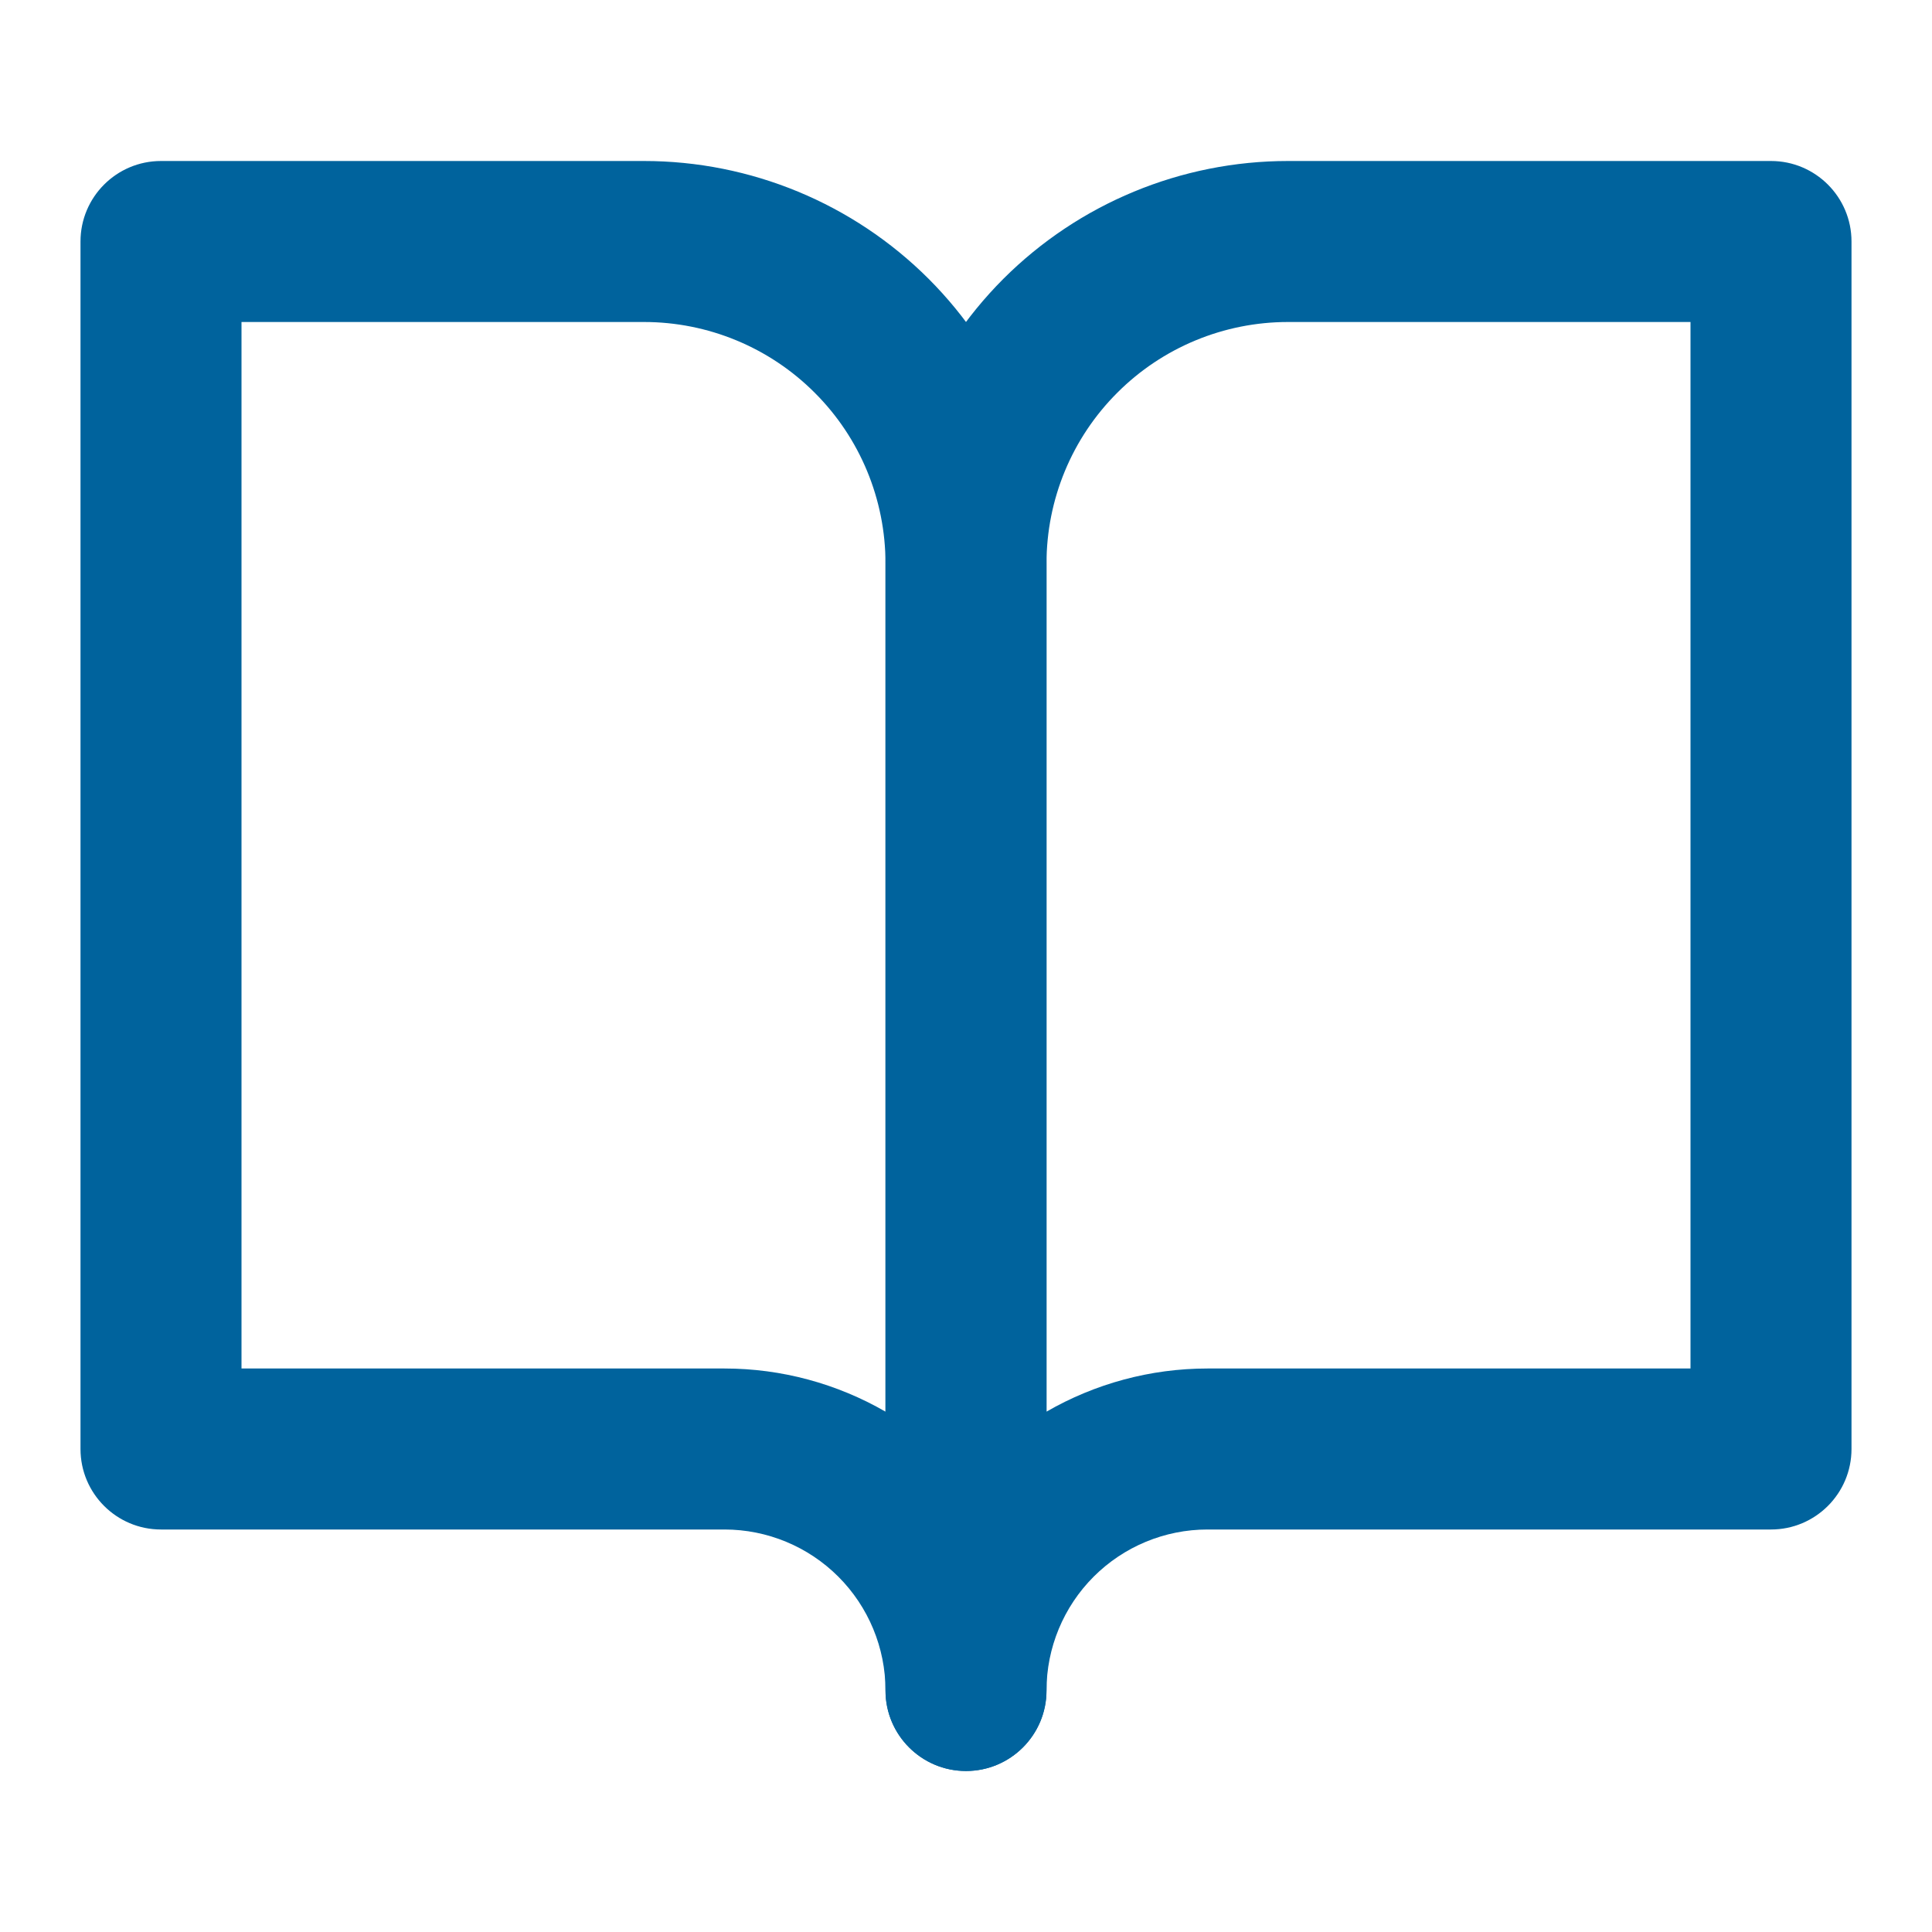
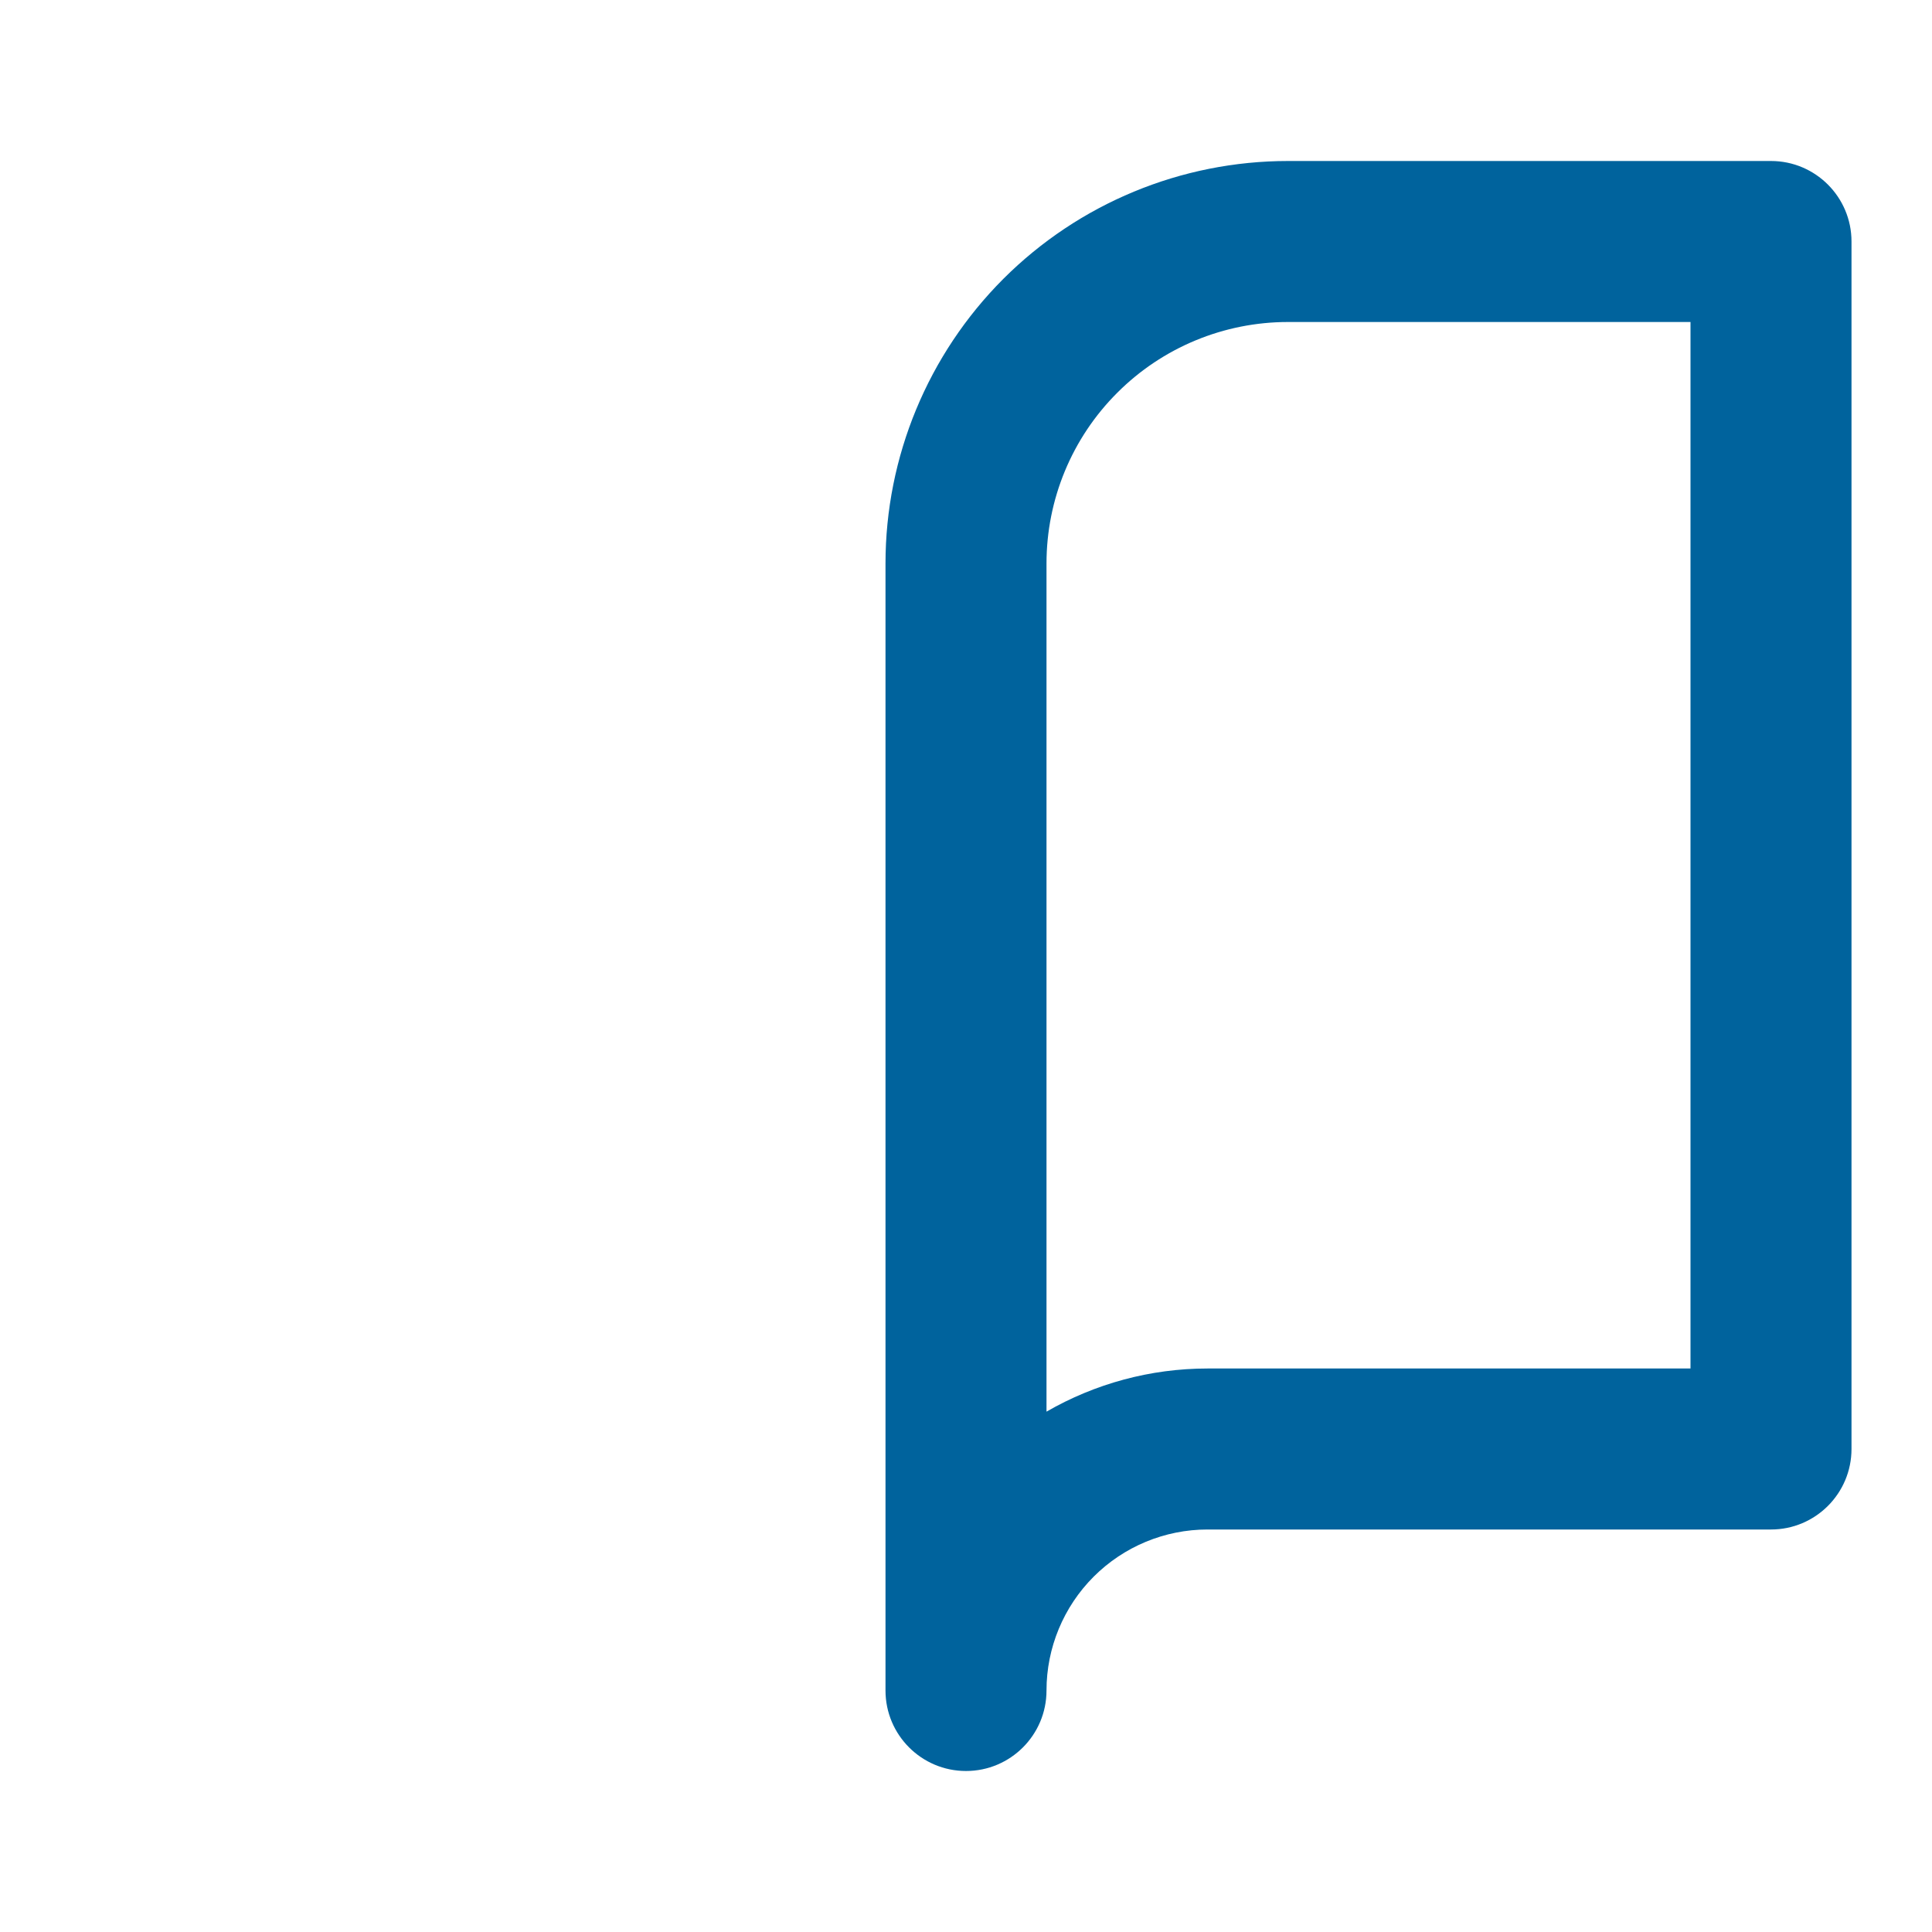
<svg xmlns="http://www.w3.org/2000/svg" width="24" height="24" viewBox="0 0 24 24" fill="none">
-   <path fill-rule="evenodd" clip-rule="evenodd" d="M1 3C1 2.448 1.448 2 2 2H8C9.326 2 10.598 2.527 11.536 3.464C12.473 4.402 13 5.674 13 7V21C13 21.552 12.552 22 12 22C11.448 22 11 21.552 11 21C11 20.47 10.789 19.961 10.414 19.586C10.039 19.211 9.53 19 9 19H2C1.448 19 1 18.552 1 18V3ZM11 17.536V7C11 6.204 10.684 5.441 10.121 4.879C9.559 4.316 8.796 4 8 4H3V17H9C9.708 17 10.397 17.188 11 17.536Z" fill="#00639D" />
  <path fill-rule="evenodd" clip-rule="evenodd" d="M12.464 3.464C13.402 2.527 14.674 2 16 2H22C22.552 2 23 2.448 23 3V18C23 18.552 22.552 19 22 19H15C14.47 19 13.961 19.211 13.586 19.586C13.211 19.961 13 20.47 13 21C13 21.552 12.552 22 12 22C11.448 22 11 21.552 11 21V7C11 5.674 11.527 4.402 12.464 3.464ZM13 17.536C13.603 17.188 14.292 17 15 17H21V4H16C15.204 4 14.441 4.316 13.879 4.879C13.316 5.441 13 6.204 13 7V17.536Z" fill="#00639D" />
</svg>